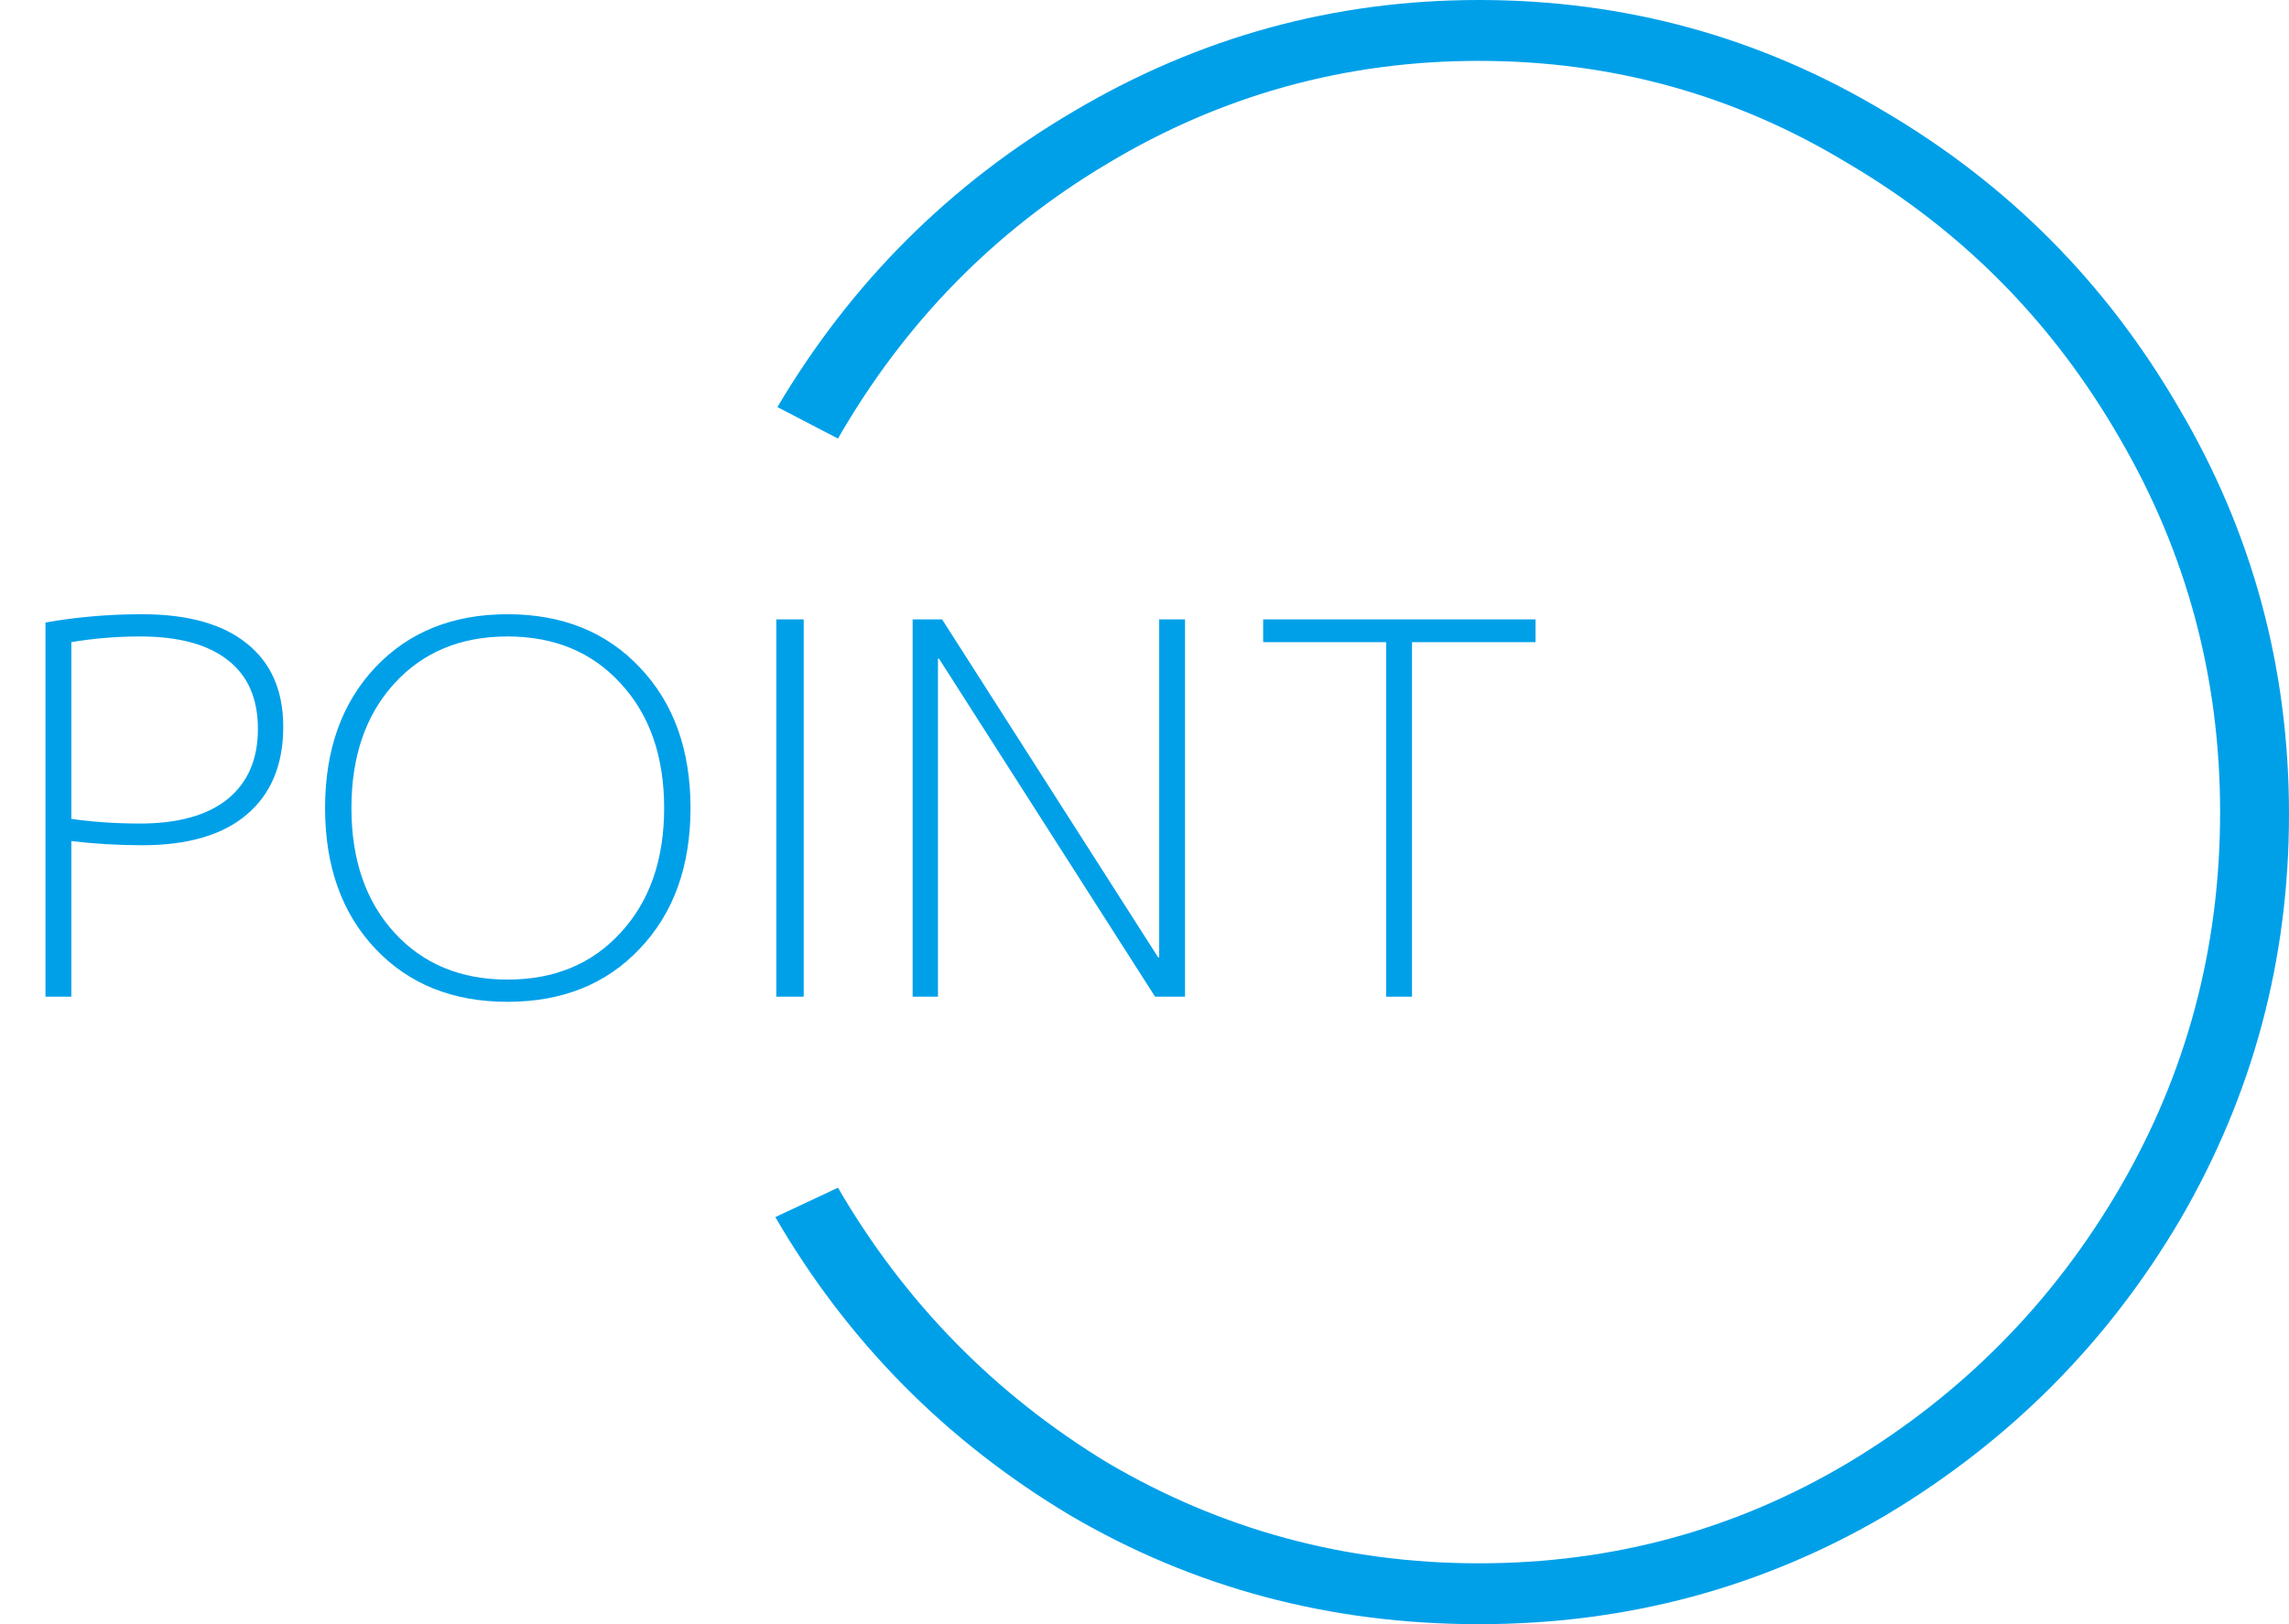
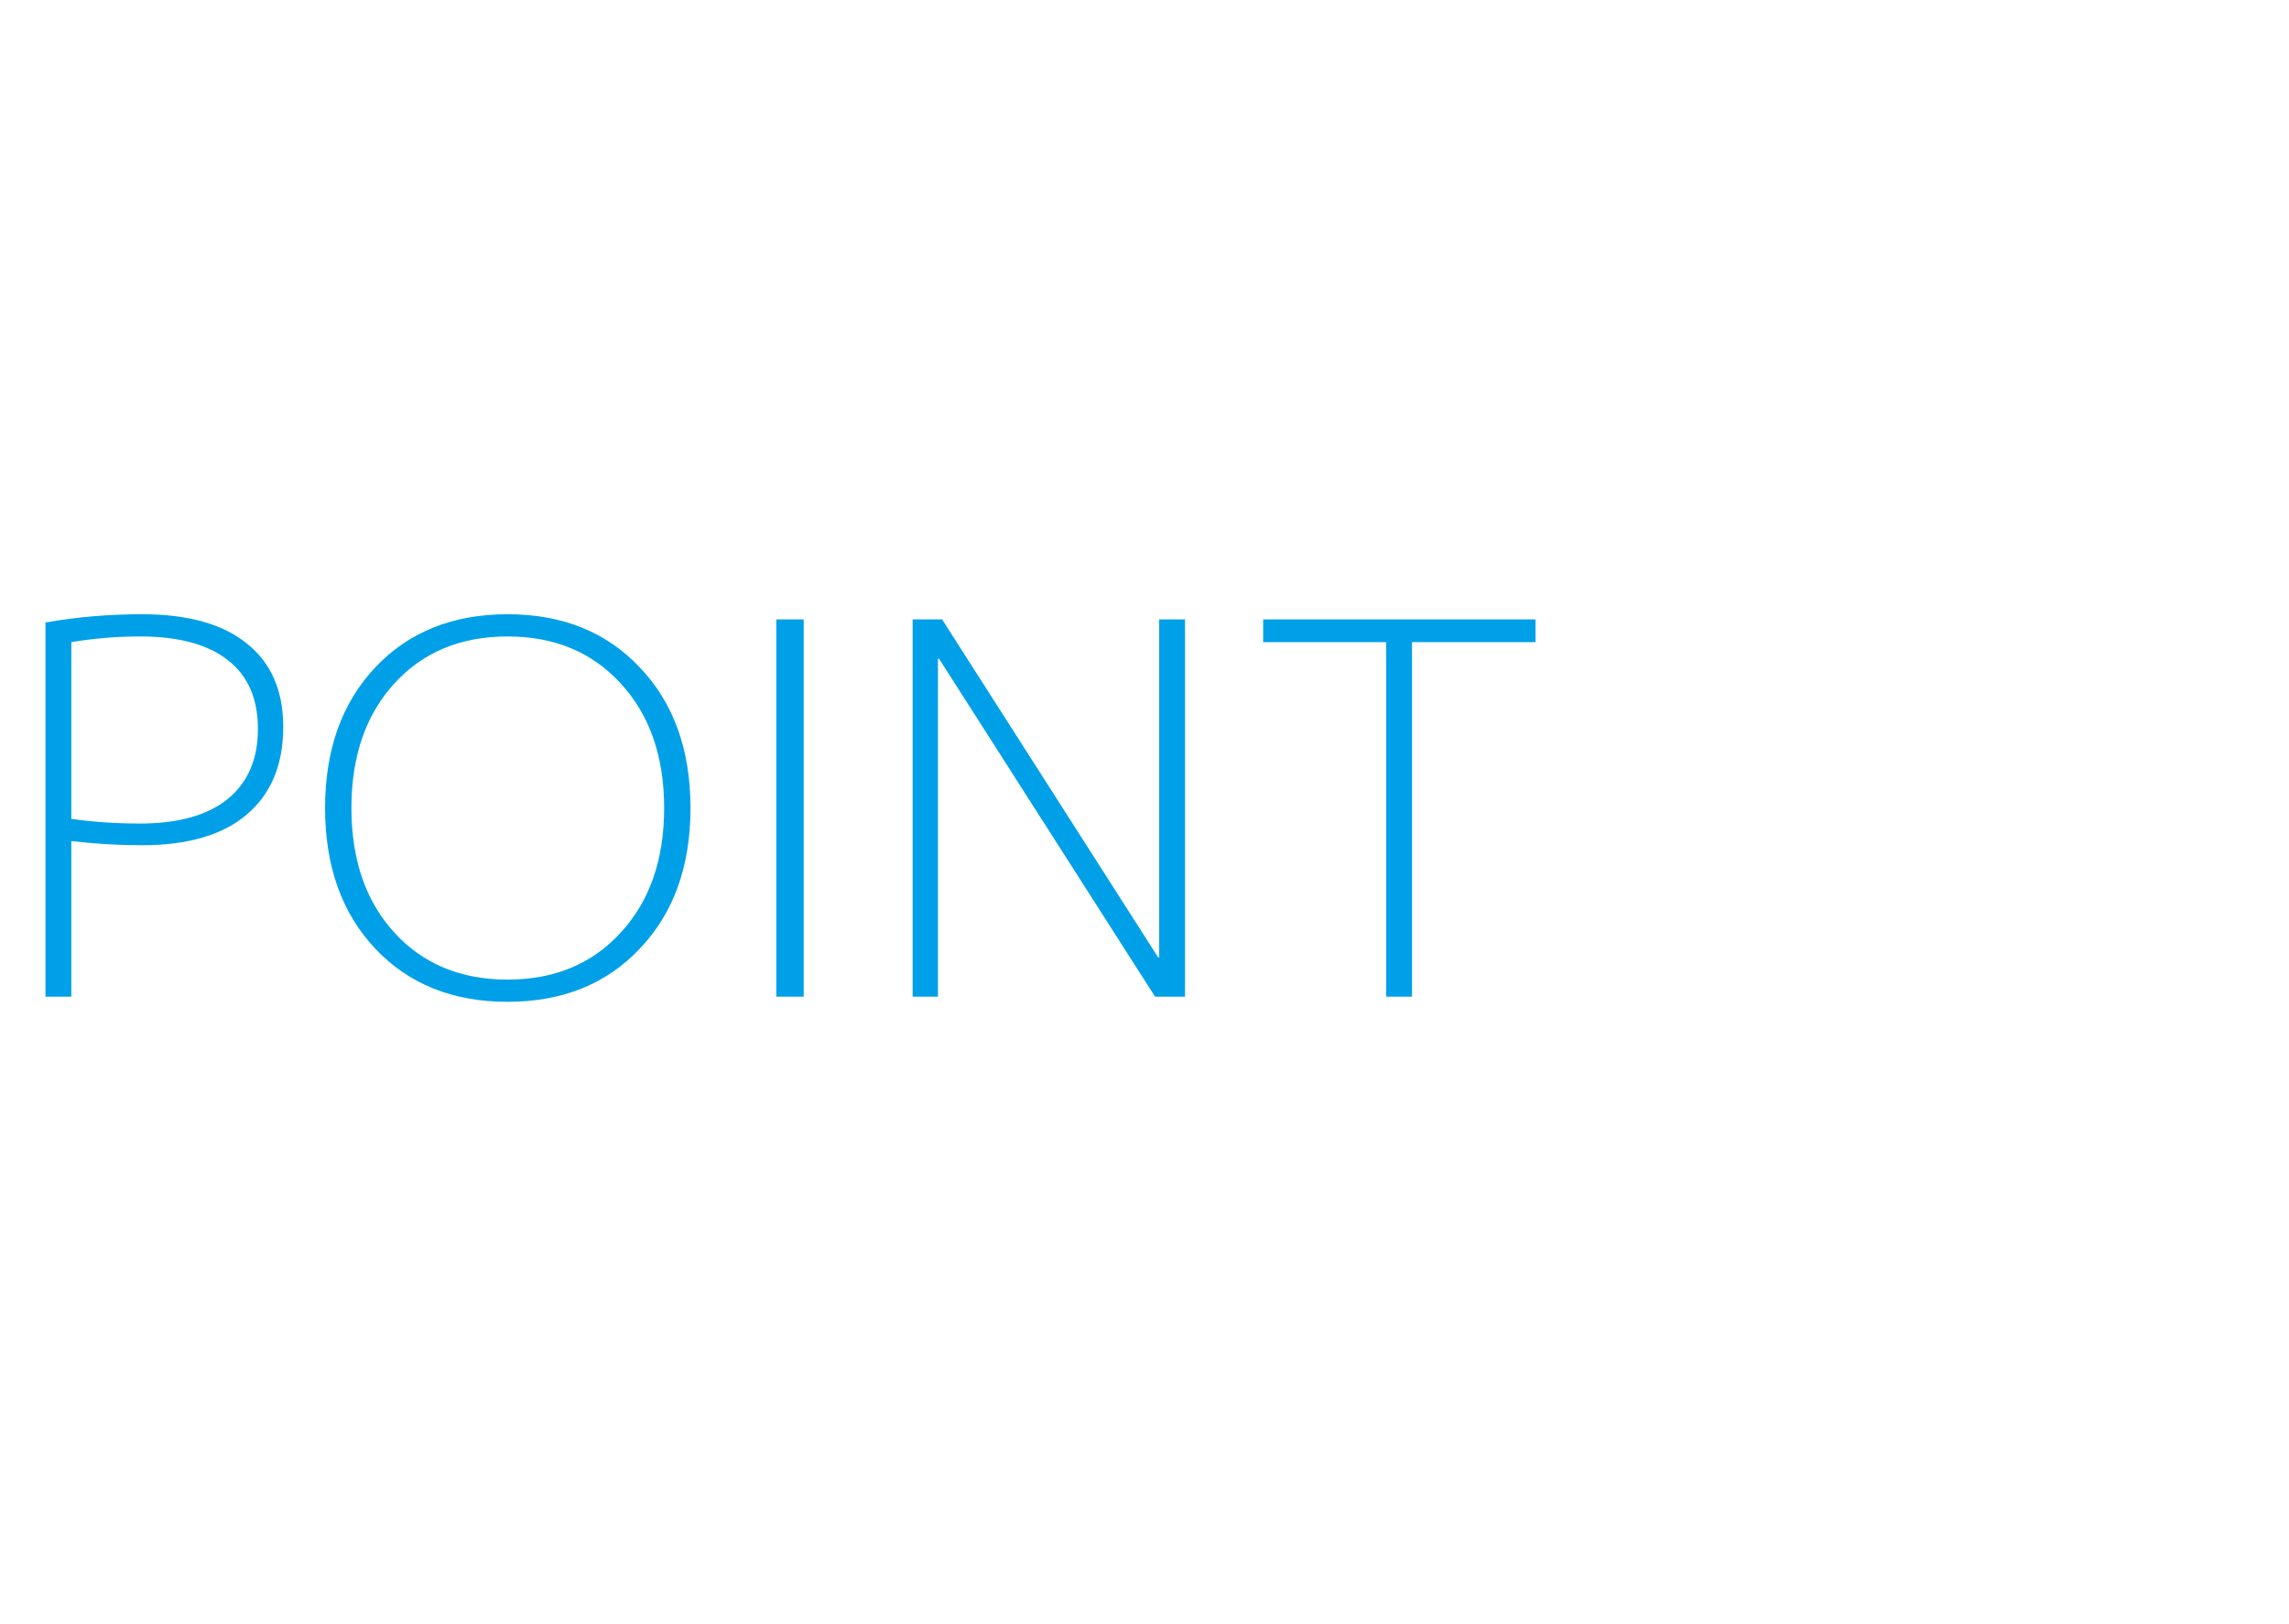
<svg xmlns="http://www.w3.org/2000/svg" width="62" height="44" viewBox="0 0 62 44" fill="none">
-   <path d="M28.974 41.044C32.329 43.015 36.024 44 40.058 44C44.054 44 47.73 43.015 51.086 41.044C54.441 39.035 57.099 36.364 59.059 33.028C61.02 29.655 62 25.998 62 22.057C62 18.078 61.001 14.401 59.003 11.028C57.042 7.655 54.384 4.984 51.029 3.013C47.674 1.004 44.017 0 40.058 0C36.137 0 32.48 1.004 29.087 3.013C25.732 4.984 23.055 7.655 21.057 11.028L22.697 11.881C24.506 8.736 26.938 6.253 29.992 4.434C33.083 2.577 36.439 1.649 40.058 1.649C43.677 1.649 47.014 2.577 50.068 4.434C53.159 6.253 55.61 8.736 57.419 11.881C59.229 14.989 60.134 18.362 60.134 22C60.134 25.676 59.229 29.068 57.419 32.176C55.61 35.283 53.159 37.766 50.068 39.623C47.014 41.442 43.677 42.351 40.058 42.351C36.439 42.351 33.083 41.442 29.992 39.623C26.938 37.766 24.506 35.283 22.697 32.176L21 32.972C22.96 36.344 25.618 39.035 28.974 41.044Z" fill="#00A0E9" />
  <path d="M1.232 16.864C2.072 16.715 2.945 16.64 3.85 16.64C5.091 16.64 6.039 16.906 6.692 17.438C7.345 17.961 7.672 18.712 7.672 19.692C7.672 20.719 7.341 21.512 6.678 22.072C6.025 22.623 5.082 22.898 3.85 22.898C3.215 22.898 2.576 22.861 1.932 22.786V27H1.232V16.864ZM1.932 22.184C2.52 22.268 3.141 22.31 3.794 22.31C4.821 22.31 5.609 22.091 6.16 21.652C6.711 21.204 6.986 20.569 6.986 19.748C6.986 18.927 6.715 18.306 6.174 17.886C5.633 17.457 4.839 17.242 3.794 17.242C3.169 17.242 2.548 17.293 1.932 17.396V22.184ZM17.331 25.698C16.426 26.659 15.231 27.14 13.747 27.14C12.263 27.14 11.069 26.659 10.163 25.698C9.258 24.737 8.805 23.467 8.805 21.89C8.805 20.313 9.258 19.043 10.163 18.082C11.069 17.121 12.263 16.64 13.747 16.64C15.231 16.64 16.426 17.121 17.331 18.082C18.246 19.043 18.703 20.313 18.703 21.89C18.703 23.467 18.246 24.737 17.331 25.698ZM10.681 25.264C11.456 26.113 12.478 26.538 13.747 26.538C15.017 26.538 16.038 26.113 16.813 25.264C17.597 24.415 17.989 23.29 17.989 21.89C17.989 20.49 17.597 19.365 16.813 18.516C16.038 17.667 15.017 17.242 13.747 17.242C12.478 17.242 11.456 17.667 10.681 18.516C9.906 19.365 9.519 20.49 9.519 21.89C9.519 23.29 9.906 24.415 10.681 25.264ZM21.027 27V16.78H21.769V27H21.027ZM24.72 27V16.78H25.518L31.37 25.936H31.398V16.78H32.098V27H31.286L25.434 17.844H25.406V27H24.72ZM34.214 16.78H41.592V17.396H38.246V27H37.546V17.396H34.214V16.78Z" fill="#00A0E9" />
</svg>